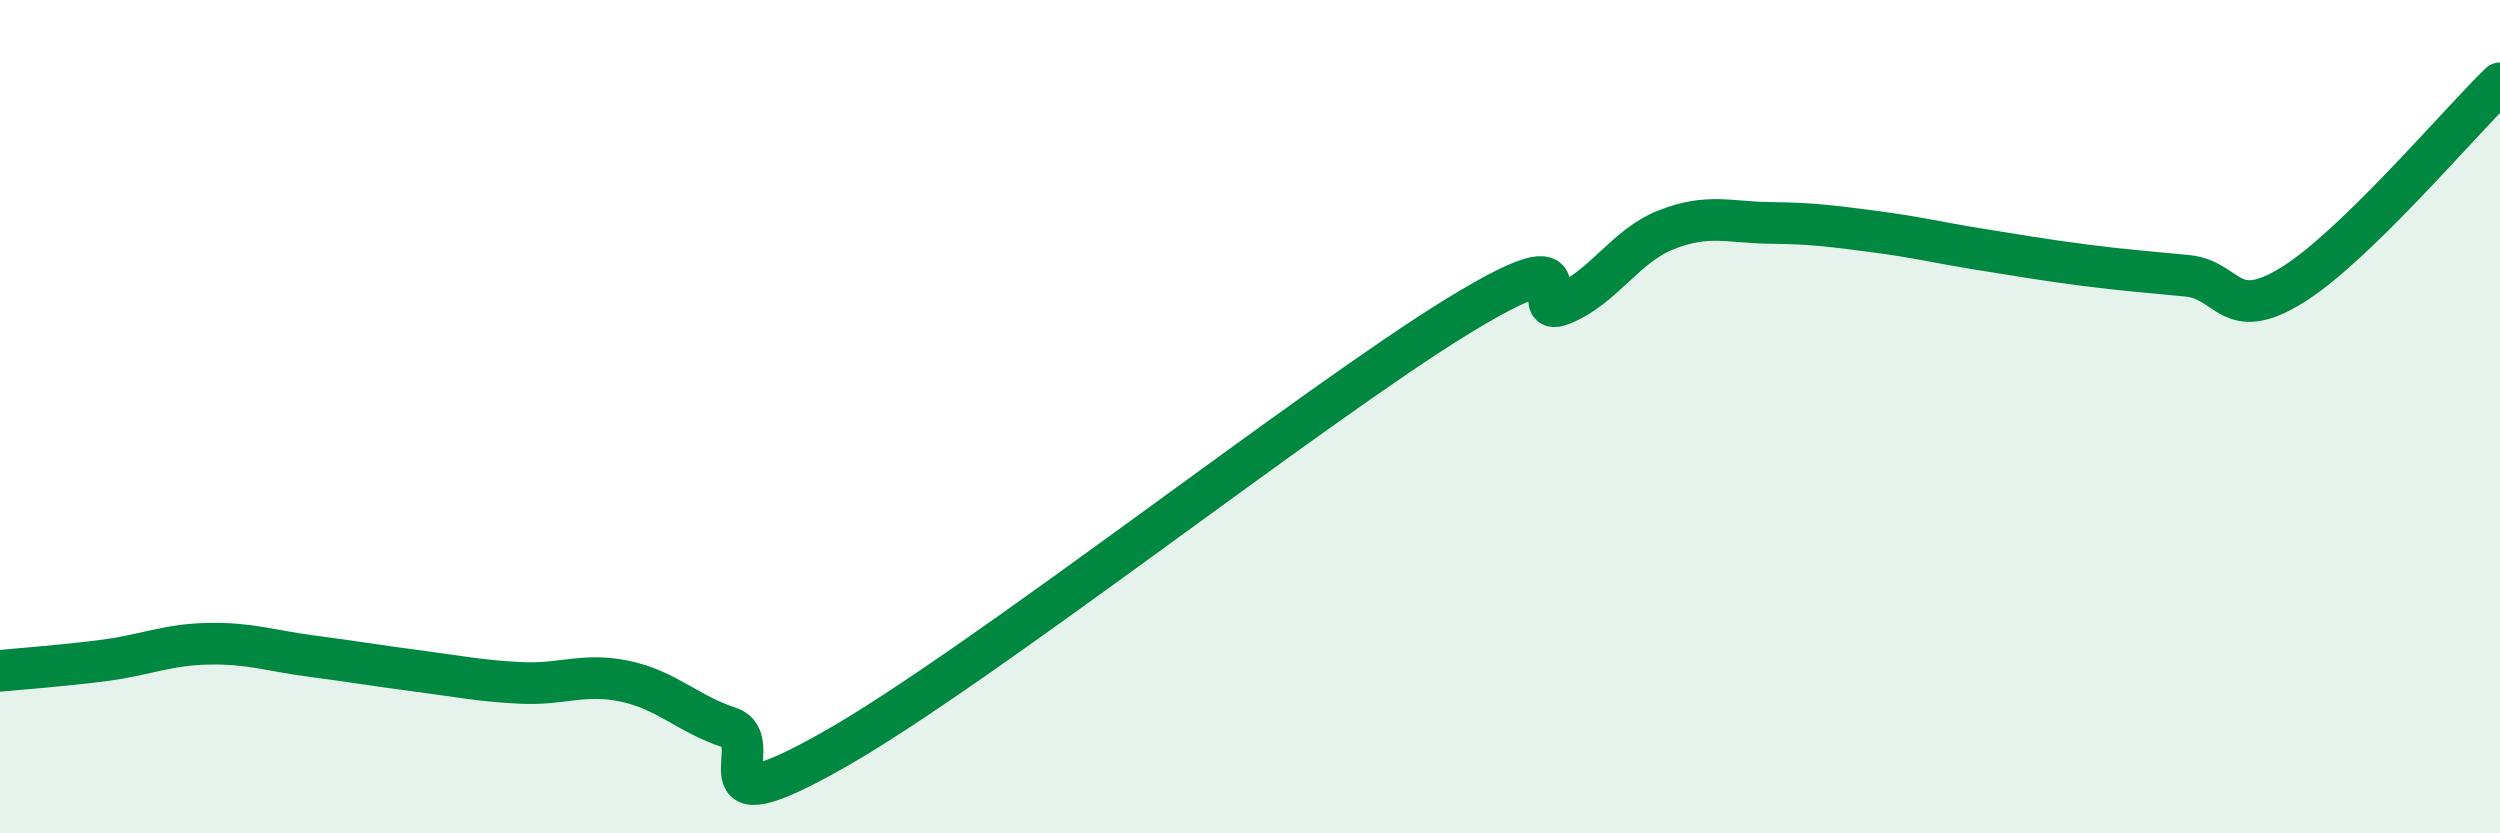
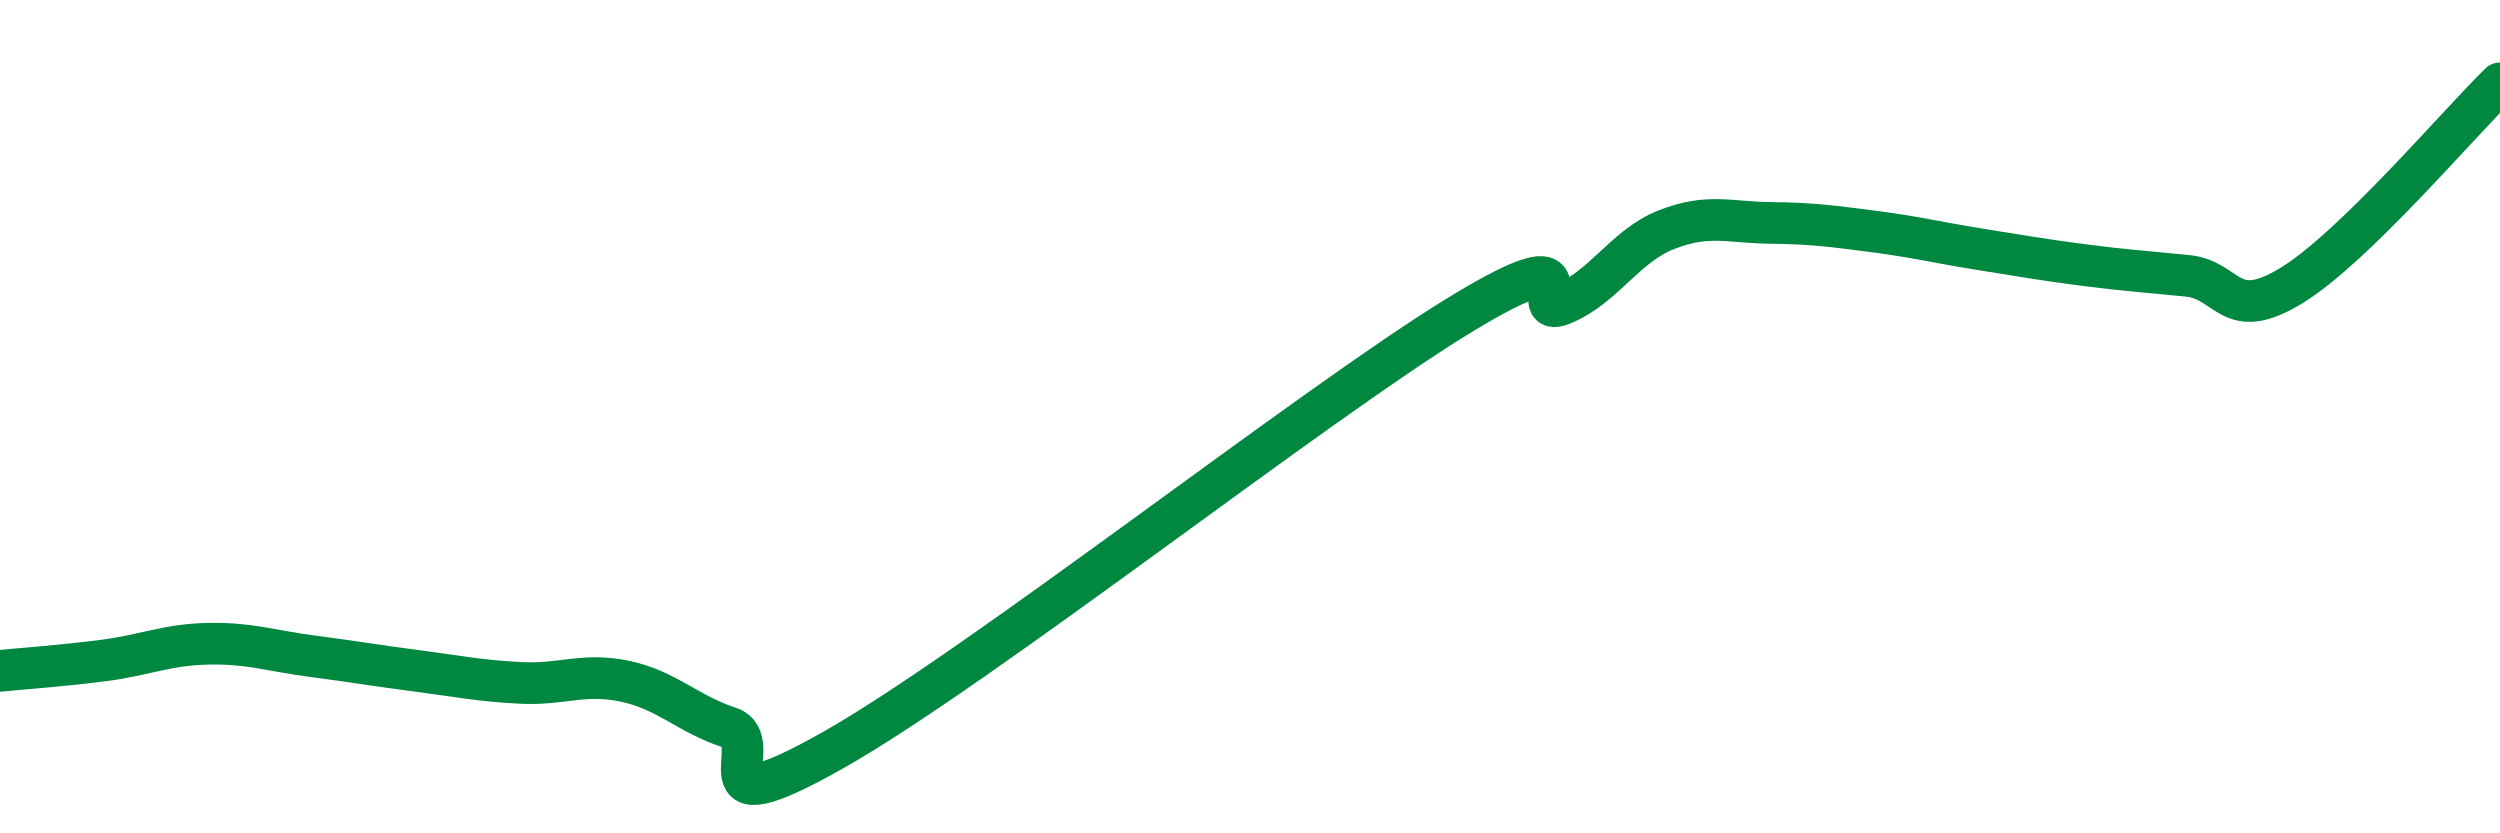
<svg xmlns="http://www.w3.org/2000/svg" width="60" height="20" viewBox="0 0 60 20">
-   <path d="M 0,16.1 C 0.5,16.05 1.5,15.98 2.5,15.85 C 3.5,15.72 4,15.47 5,15.45 C 6,15.43 6.5,15.62 7.5,15.75 C 8.5,15.88 9,15.97 10,16.1 C 11,16.23 11.5,16.34 12.5,16.39 C 13.5,16.44 14,16.14 15,16.35 C 16,16.56 16.5,17.13 17.5,17.46 C 18.5,17.79 16.5,19.98 20,18 C 23.5,16.02 31.5,9.72 35,7.58 C 38.5,5.44 36.5,7.71 37.5,7.3 C 38.5,6.89 39,5.9 40,5.51 C 41,5.12 41.5,5.34 42.5,5.35 C 43.5,5.36 44,5.43 45,5.56 C 46,5.69 46.5,5.82 47.5,5.98 C 48.5,6.14 49,6.23 50,6.36 C 51,6.49 51.5,6.52 52.5,6.62 C 53.5,6.72 53.5,7.77 55,6.85 C 56.5,5.93 59,2.97 60,2L60 20L0 20Z" fill="#008740" opacity="0.1" stroke-linecap="round" stroke-linejoin="round" />
  <path d="M 0,16.1 C 0.5,16.05 1.5,15.98 2.5,15.85 C 3.5,15.72 4,15.47 5,15.45 C 6,15.43 6.5,15.62 7.5,15.75 C 8.5,15.88 9,15.97 10,16.1 C 11,16.23 11.5,16.34 12.5,16.39 C 13.5,16.44 14,16.14 15,16.35 C 16,16.56 16.5,17.13 17.5,17.46 C 18.5,17.79 16.5,19.98 20,18 C 23.5,16.02 31.5,9.72 35,7.58 C 38.5,5.44 36.5,7.71 37.5,7.3 C 38.5,6.89 39,5.9 40,5.51 C 41,5.12 41.5,5.34 42.5,5.35 C 43.5,5.36 44,5.43 45,5.56 C 46,5.69 46.5,5.82 47.5,5.98 C 48.5,6.14 49,6.23 50,6.36 C 51,6.49 51.5,6.52 52.5,6.62 C 53.5,6.72 53.5,7.77 55,6.85 C 56.5,5.93 59,2.97 60,2" stroke="#008740" stroke-width="1" fill="none" stroke-linecap="round" stroke-linejoin="round" />
</svg>